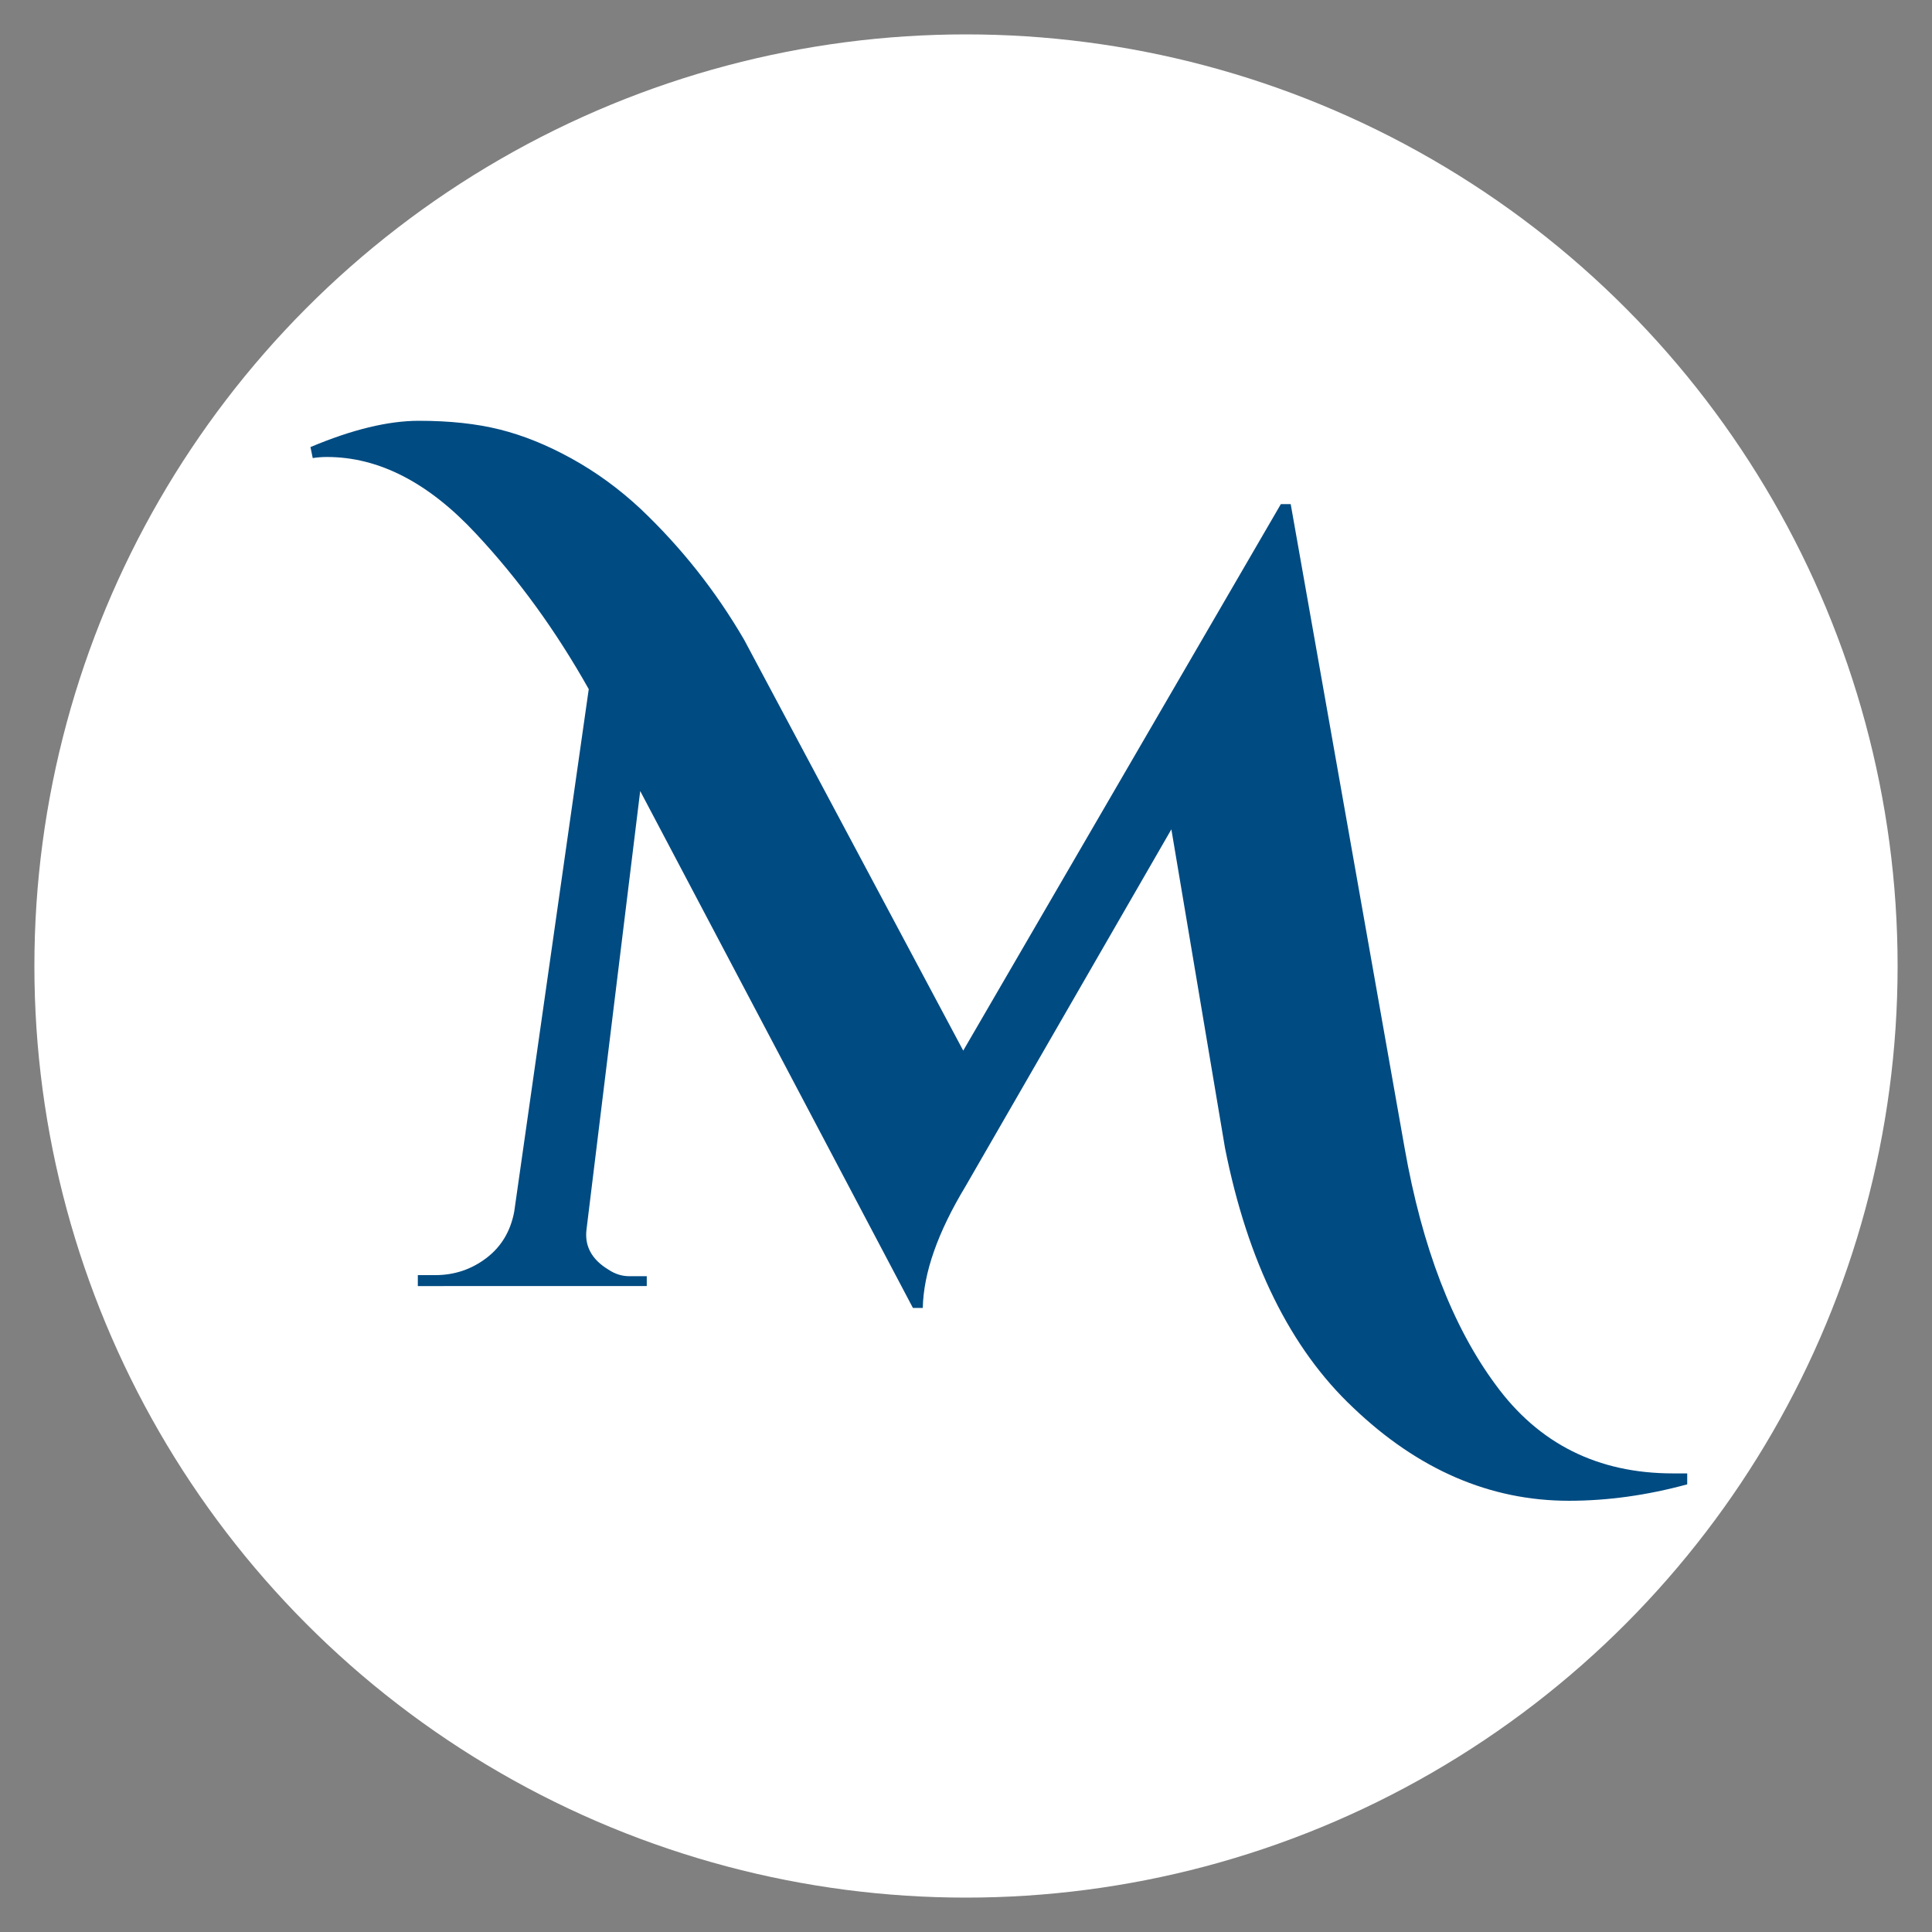
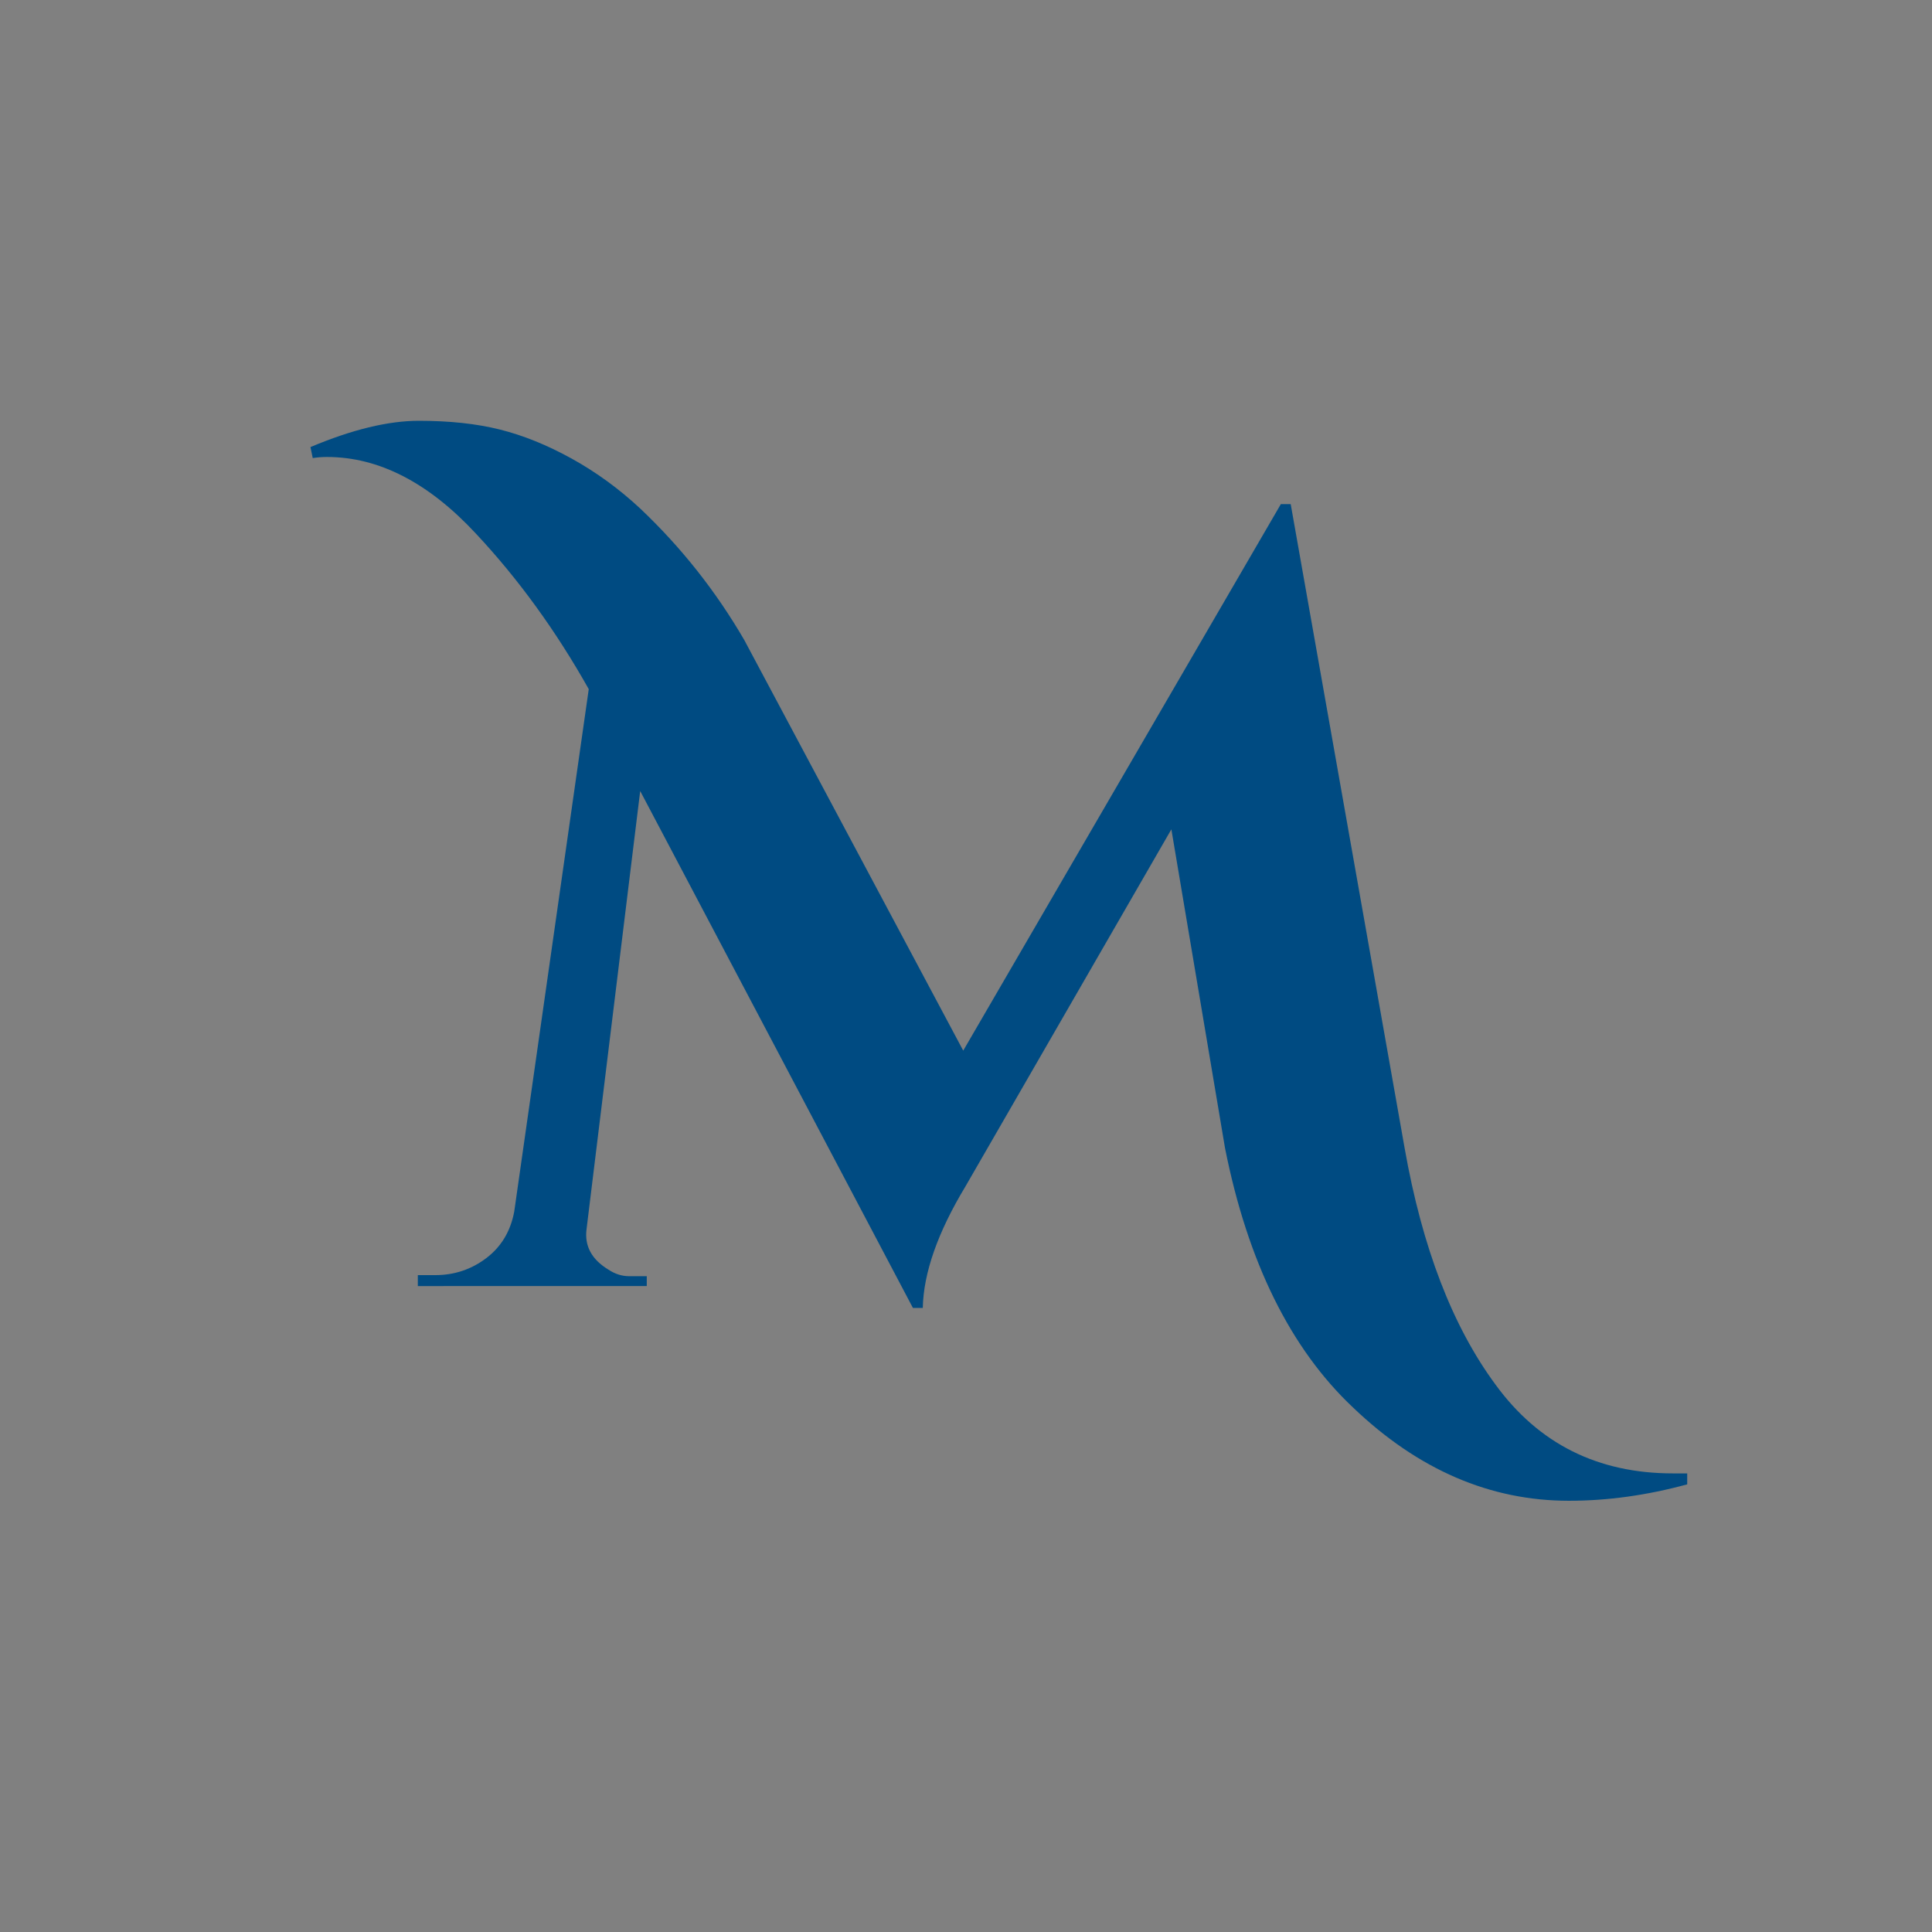
<svg xmlns="http://www.w3.org/2000/svg" version="1.1" id="katman_1" x="0px" y="0px" viewBox="0 0 300 300" style="enable-background:new 0 0 300 300;" xml:space="preserve">
  <rect x="0" y="0" width="300" height="300" fill="#808080" stroke="none" />
  <style type="text/css">
	.st0{fill:#222222;}
	.st1{fill:#4193FD;}
	.st2{fill-rule:evenodd;clip-rule:evenodd;fill:#4091DD;}
	.st3{fill:url(#SVGID_1_);}
	.st4{fill:url(#SVGID_00000152946337754480797330000001978915519472136347_);}
	.st5{opacity:0.61;fill:url(#SVGID_00000021814199991119032370000016533452559699373496_);}
	.st6{fill:url(#SVGID_00000033359802251619157740000007272422602303663243_);}
	.st7{fill:url(#SVGID_00000084491227304808306540000011356059726386646665_);}
	.st8{fill:url(#SVGID_00000150076076406249711040000007751071336212059578_);}
	.st9{fill:url(#SVGID_00000174562432317191548870000008368974665539630473_);}
	.st10{fill:url(#SVGID_00000085930927921930070780000002837750010102023603_);}
	.st11{fill:url(#SVGID_00000161618478099270263790000009502341883782250386_);}
	.st12{opacity:0.66;fill:url(#SVGID_00000177442109409501624320000018087257288512329150_);}
	.st13{fill:url(#SVGID_00000155851645609524343190000001391237928027263405_);}
	.st14{fill:url(#SVGID_00000068672647451551777240000017172785243563675824_);}
	.st15{fill:url(#SVGID_00000160873627285639705770000013350220881957019265_);}
	.st16{opacity:0.61;fill:url(#SVGID_00000168082555761882378310000011753466948223531194_);}
	.st17{fill:url(#SVGID_00000081631530394750503090000004243278223826777510_);}
	.st18{fill:url(#SVGID_00000073001327779593922830000007520025334029906309_);}
	.st19{fill:url(#SVGID_00000177479644898801743040000017496034885353630643_);}
	.st20{fill:url(#SVGID_00000180335332794510009300000012949830082575157924_);}
	.st21{fill:url(#SVGID_00000165206356898072784990000011550825493427644328_);}
	.st22{fill:url(#SVGID_00000118367263152499724720000012089863584345095818_);}
	.st23{opacity:0.66;fill:url(#SVGID_00000155864415829144092650000011602838114714649236_);}
	.st24{fill:url(#SVGID_00000075874853411705662630000011567222540517704336_);}
	.st25{fill:#FFFFFF;}
	.st26{fill:#4091DD;}
	.st27{fill:#004B82;}
</style>
-   <circle class="st25" cx="150" cy="150" r="144.66" />
  <g>
    <g>
      <path class="st27" d="M48.21,69.42c6.46-2.72,12.07-4.08,16.84-4.08c4.76,0,8.95,0.45,12.58,1.36c3.63,0.91,7.34,2.41,11.14,4.51    c3.8,2.1,7.34,4.68,10.63,7.74c6.35,6.01,11.74,12.81,16.16,20.41l34.01,63.78l49.32-84.86h1.53l17.69,100    c2.72,15.42,7.42,27.66,14.12,36.73c6.69,9.18,15.87,13.78,27.55,13.78c0.79,0,1.53,0,2.21,0v1.7c-6.24,1.7-12.36,2.55-18.37,2.55    c-12.24,0-23.41-4.82-33.5-14.46c-9.75-9.18-16.38-22.62-19.9-40.31l-8.33-49.49l-31.97,55.44c-4.31,7.14-6.52,13.44-6.63,18.88    h-1.53l-42.35-80.27l-8.33,68.03c-0.34,2.61,0.79,4.71,3.4,6.29c1.02,0.68,2.1,1.02,3.23,1.02h2.72v1.53H64.88V198h2.72    c2.95,0,5.58-0.88,7.91-2.64c2.32-1.76,3.77-4.17,4.34-7.23l11.57-81.12c-5.1-9.07-10.94-17.12-17.52-24.15    c-7.37-7.93-15.08-11.9-23.13-11.9c-0.79,0-1.53,0.06-2.21,0.17L48.21,69.42z" />
    </g>
  </g>
</svg>